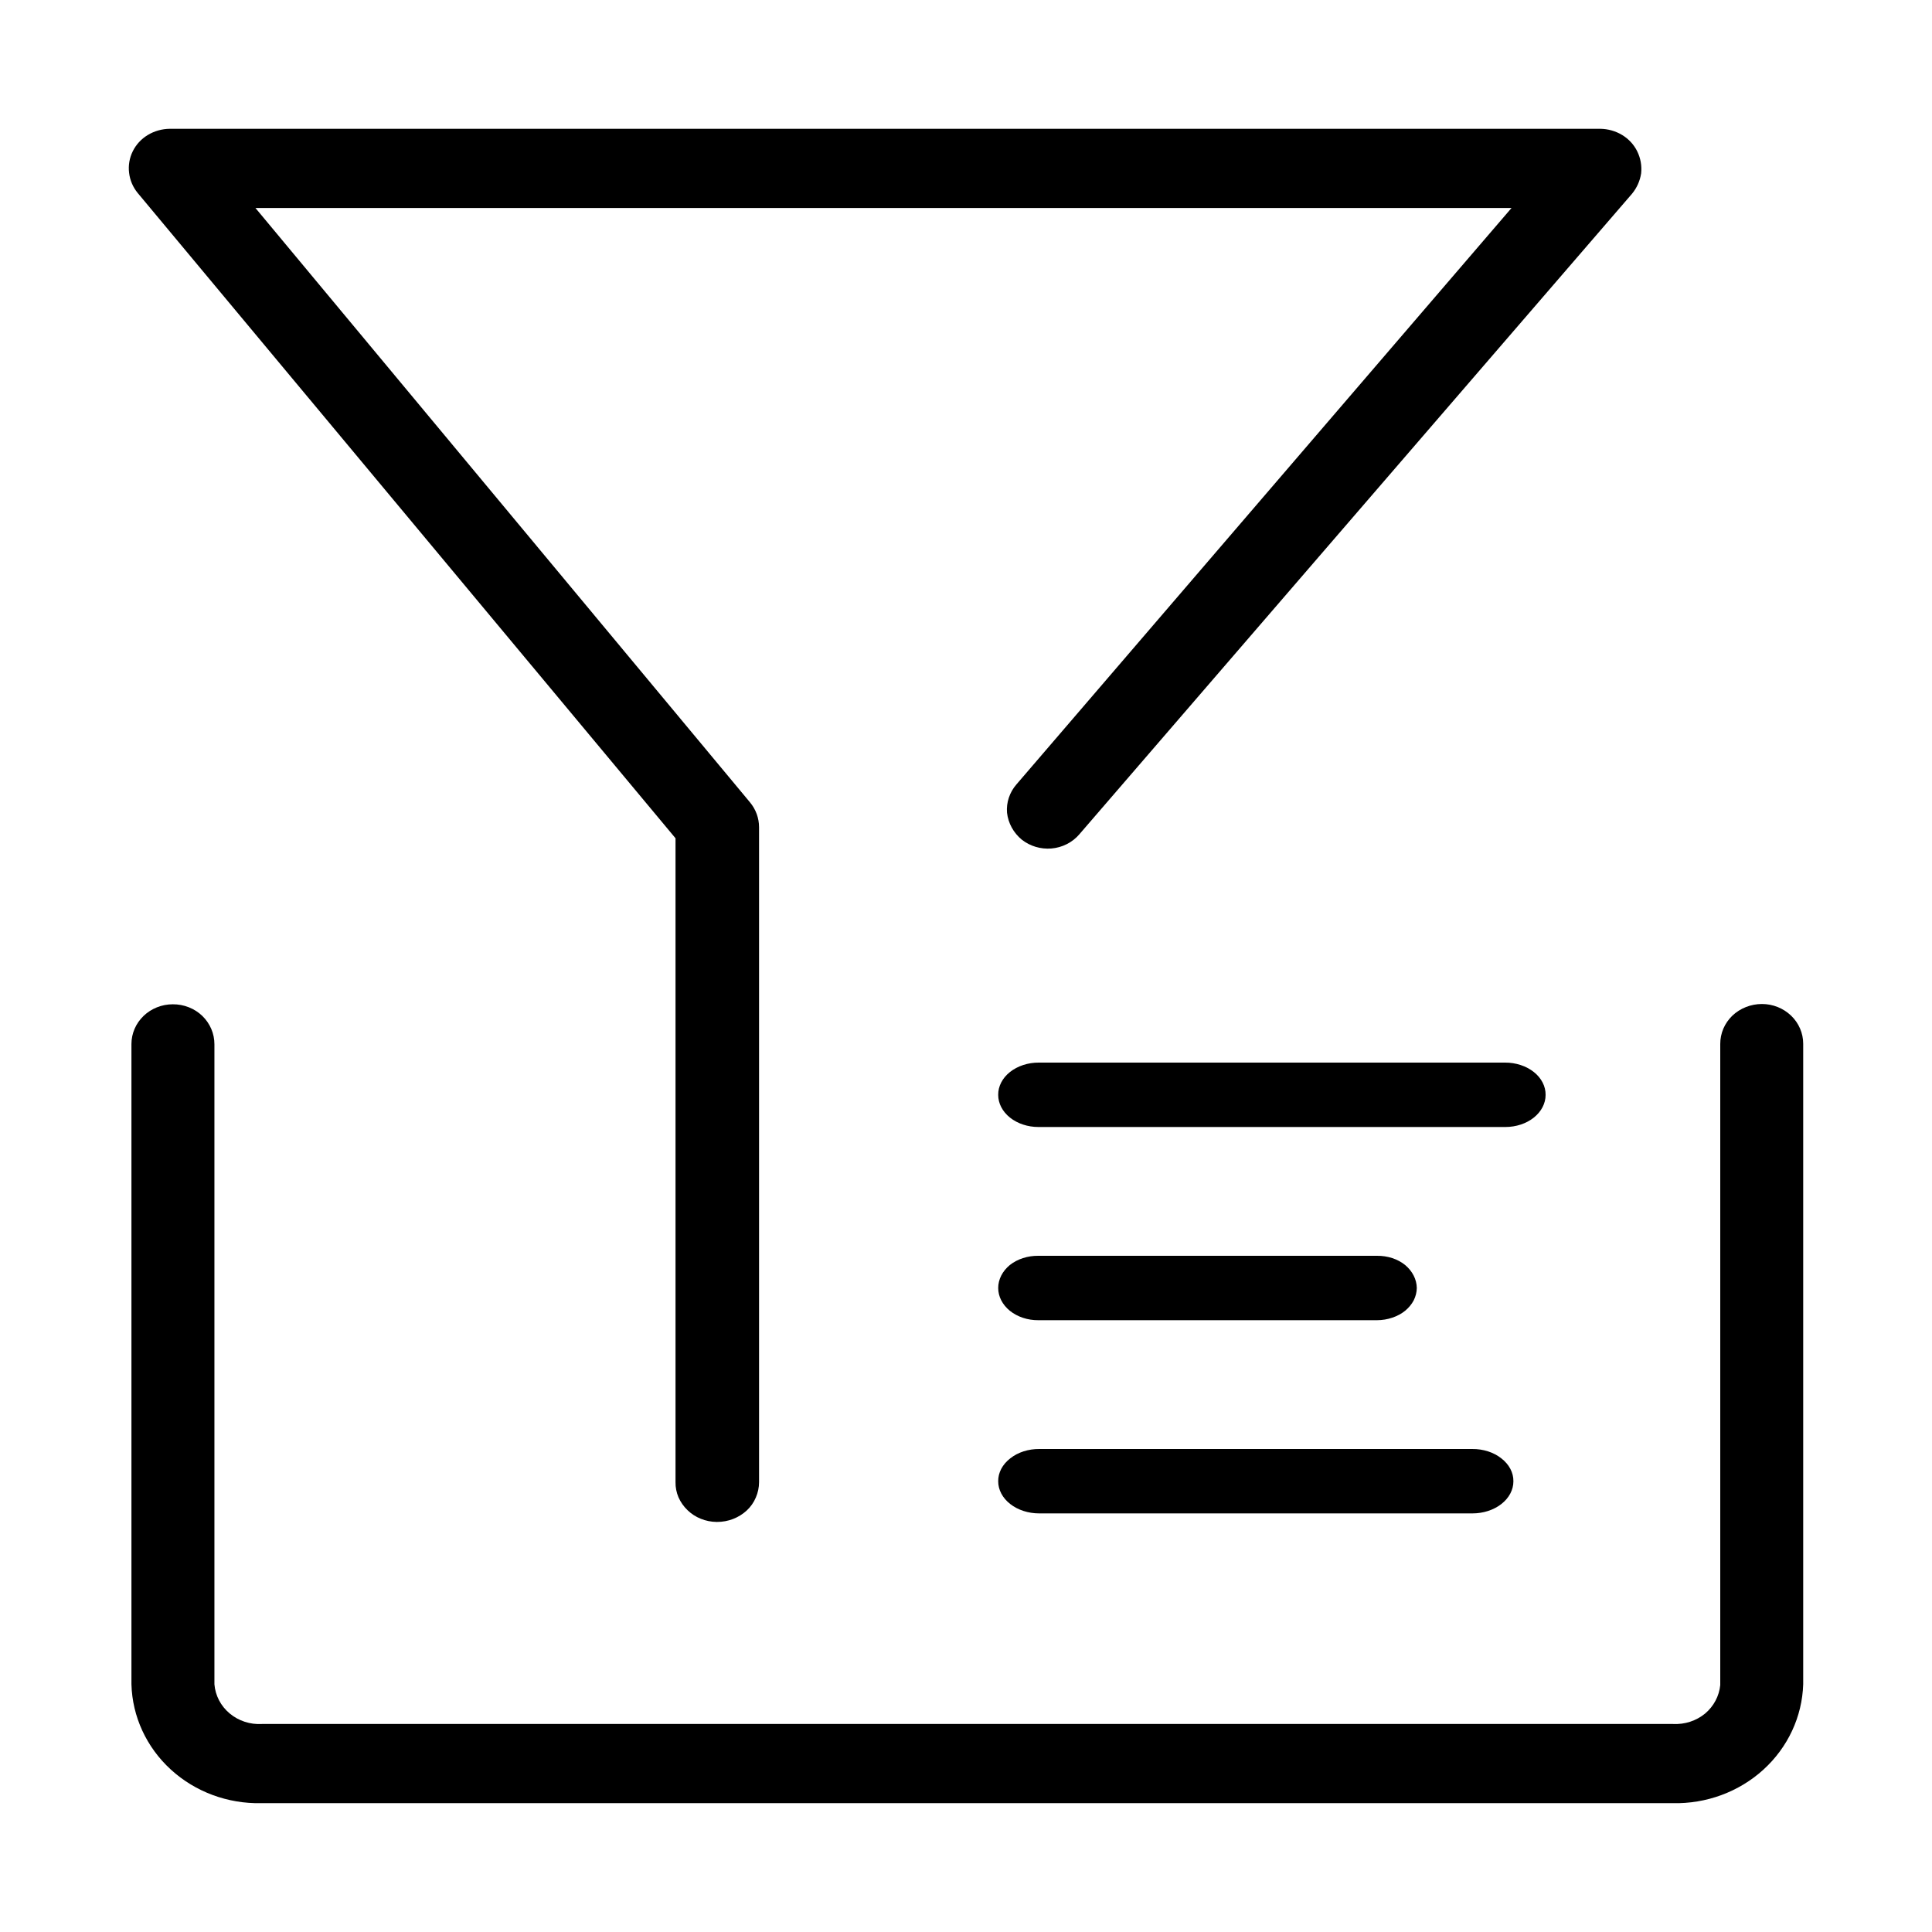
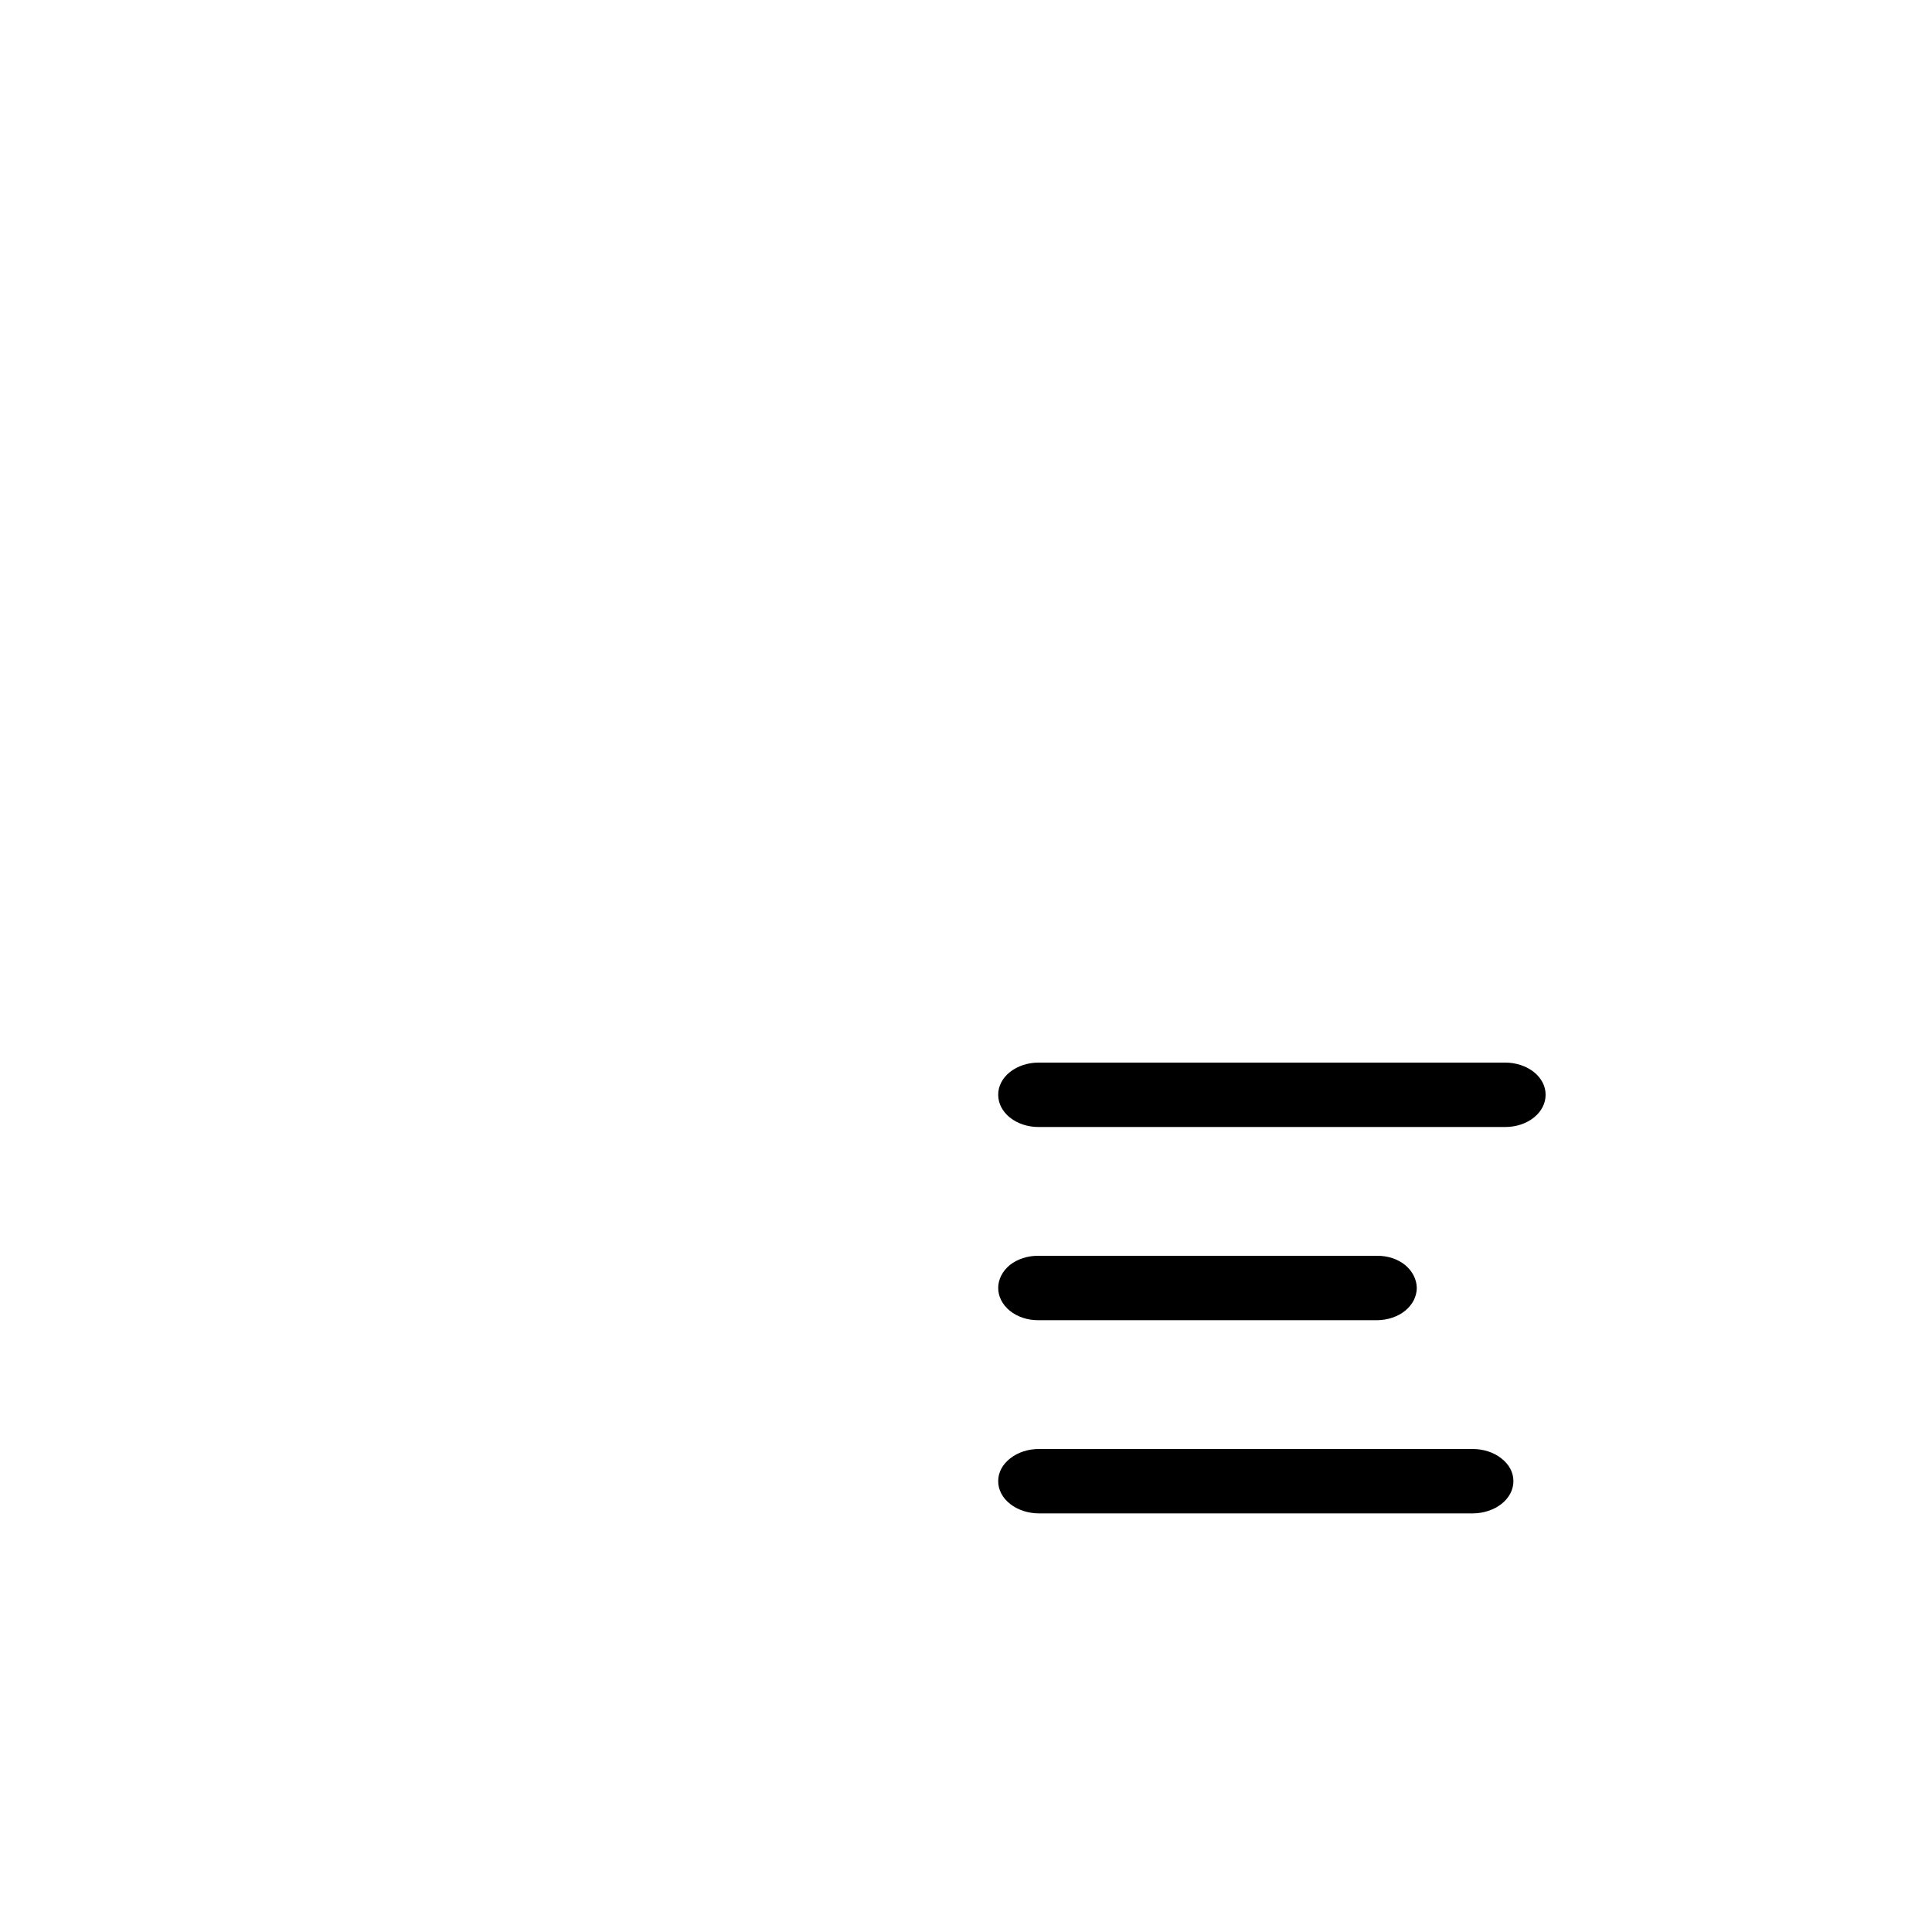
<svg xmlns="http://www.w3.org/2000/svg" width="60" height="60" viewBox="0 0 60 60" fill="none">
-   <path d="M22.253 47.265C22.086 47.263 21.921 47.23 21.767 47.168C21.613 47.107 21.473 47.017 21.355 46.903C21.233 46.787 21.137 46.65 21.07 46.498C21.008 46.35 20.976 46.191 20.979 46.031V26.033L4.275 5.992C4.127 5.811 4.035 5.594 4.009 5.366C3.981 5.138 4.02 4.907 4.122 4.7C4.224 4.492 4.385 4.317 4.587 4.194C4.793 4.069 5.031 4.002 5.274 4H49.693C49.936 4.002 50.174 4.069 50.38 4.194C50.584 4.318 50.746 4.495 50.848 4.705C50.951 4.917 50.992 5.151 50.967 5.384C50.932 5.616 50.834 5.835 50.683 6.018L33.52 25.91C33.413 26.036 33.281 26.139 33.131 26.215C32.982 26.291 32.818 26.337 32.65 26.351C32.319 26.377 31.99 26.279 31.733 26.077C31.475 25.864 31.311 25.565 31.274 25.24C31.248 24.921 31.354 24.604 31.568 24.359L46.942 6.459H7.933L23.289 24.914C23.473 25.134 23.573 25.408 23.573 25.69V46.031C23.573 46.194 23.538 46.356 23.473 46.507C23.408 46.66 23.312 46.798 23.188 46.912C22.941 47.139 22.613 47.265 22.271 47.265H22.253ZM51.939 55.999H8.116C7.072 56.022 6.061 55.647 5.305 54.955C4.548 54.262 4.109 53.31 4.082 52.306V32.423C4.082 32.096 4.218 31.782 4.458 31.551C4.699 31.319 5.026 31.189 5.366 31.189C5.536 31.188 5.705 31.219 5.862 31.281C6.02 31.343 6.163 31.434 6.283 31.55C6.403 31.666 6.497 31.804 6.562 31.955C6.627 32.106 6.659 32.268 6.659 32.432V52.306C6.687 52.657 6.857 52.983 7.134 53.214C7.41 53.444 7.769 53.562 8.135 53.54H51.957C52.321 53.559 52.679 53.443 52.956 53.214C53.223 52.987 53.39 52.672 53.424 52.332V32.423C53.423 32.26 53.456 32.098 53.52 31.946C53.585 31.795 53.68 31.658 53.8 31.542C54.044 31.311 54.373 31.181 54.717 31.18C55.057 31.18 55.383 31.31 55.624 31.542C55.865 31.773 56 32.087 56 32.414V52.306C55.969 53.313 55.524 54.267 54.763 54.959C54.002 55.651 52.986 56.025 51.939 55.999Z" fill="#333333" style="fill:#333333;fill:color(display-p3 0.2 0.2 0.2);fill-opacity:1;" />
  <path d="M32.258 35H46.751C47.082 35 47.4 34.895 47.634 34.708C47.868 34.521 48 34.268 48 34.004C48.002 33.871 47.97 33.74 47.907 33.618C47.844 33.496 47.752 33.385 47.634 33.292C47.517 33.199 47.377 33.125 47.224 33.075C47.071 33.025 46.907 32.999 46.742 33H32.258C32.093 32.999 31.929 33.025 31.776 33.075C31.623 33.125 31.483 33.199 31.366 33.292C31.248 33.385 31.156 33.496 31.093 33.618C31.03 33.74 30.998 33.871 31 34.004C31 34.268 31.132 34.521 31.366 34.708C31.6 34.895 31.918 35 32.249 35H32.258Z" fill="#D7000F" style="fill:#D7000F;fill:color(display-p3 0.843 0 0.059);fill-opacity:1;" />
  <path d="M32.245 41H42.764C42.927 40.999 43.09 40.973 43.24 40.921C43.389 40.872 43.524 40.799 43.638 40.707C43.75 40.614 43.84 40.505 43.903 40.386C43.965 40.263 43.998 40.132 44 40C43.996 39.733 43.866 39.478 43.638 39.286C43.524 39.194 43.389 39.121 43.24 39.072C43.089 39.023 42.927 38.998 42.764 39H32.245C32.082 38.998 31.92 39.023 31.768 39.072C31.617 39.121 31.479 39.193 31.362 39.286C31.131 39.476 31 39.733 31 40C31 40.132 31.032 40.263 31.095 40.384C31.158 40.506 31.25 40.617 31.365 40.71C31.481 40.803 31.618 40.876 31.769 40.926C31.92 40.976 32.082 41.001 32.245 41Z" fill="#D7000F" style="fill:#D7000F;fill:color(display-p3 0.843 0 0.059);fill-opacity:1;" />
  <path d="M45.719 47H32.272C31.935 47 31.611 46.895 31.373 46.708C31.134 46.521 31 46.268 31 46.004C30.998 45.871 31.03 45.74 31.094 45.618C31.158 45.496 31.253 45.385 31.373 45.292C31.491 45.198 31.632 45.123 31.789 45.073C31.945 45.023 32.112 44.998 32.281 45H45.719C45.888 44.998 46.055 45.023 46.211 45.073C46.368 45.123 46.509 45.198 46.627 45.292C46.747 45.385 46.842 45.496 46.906 45.618C46.97 45.74 47.002 45.871 47 46.004C47 46.268 46.866 46.521 46.627 46.708C46.389 46.895 46.065 47 45.728 47H45.719Z" fill="#D7000F" style="fill:#D7000F;fill:color(display-p3 0.843 0 0.059);fill-opacity:1;" />
</svg>